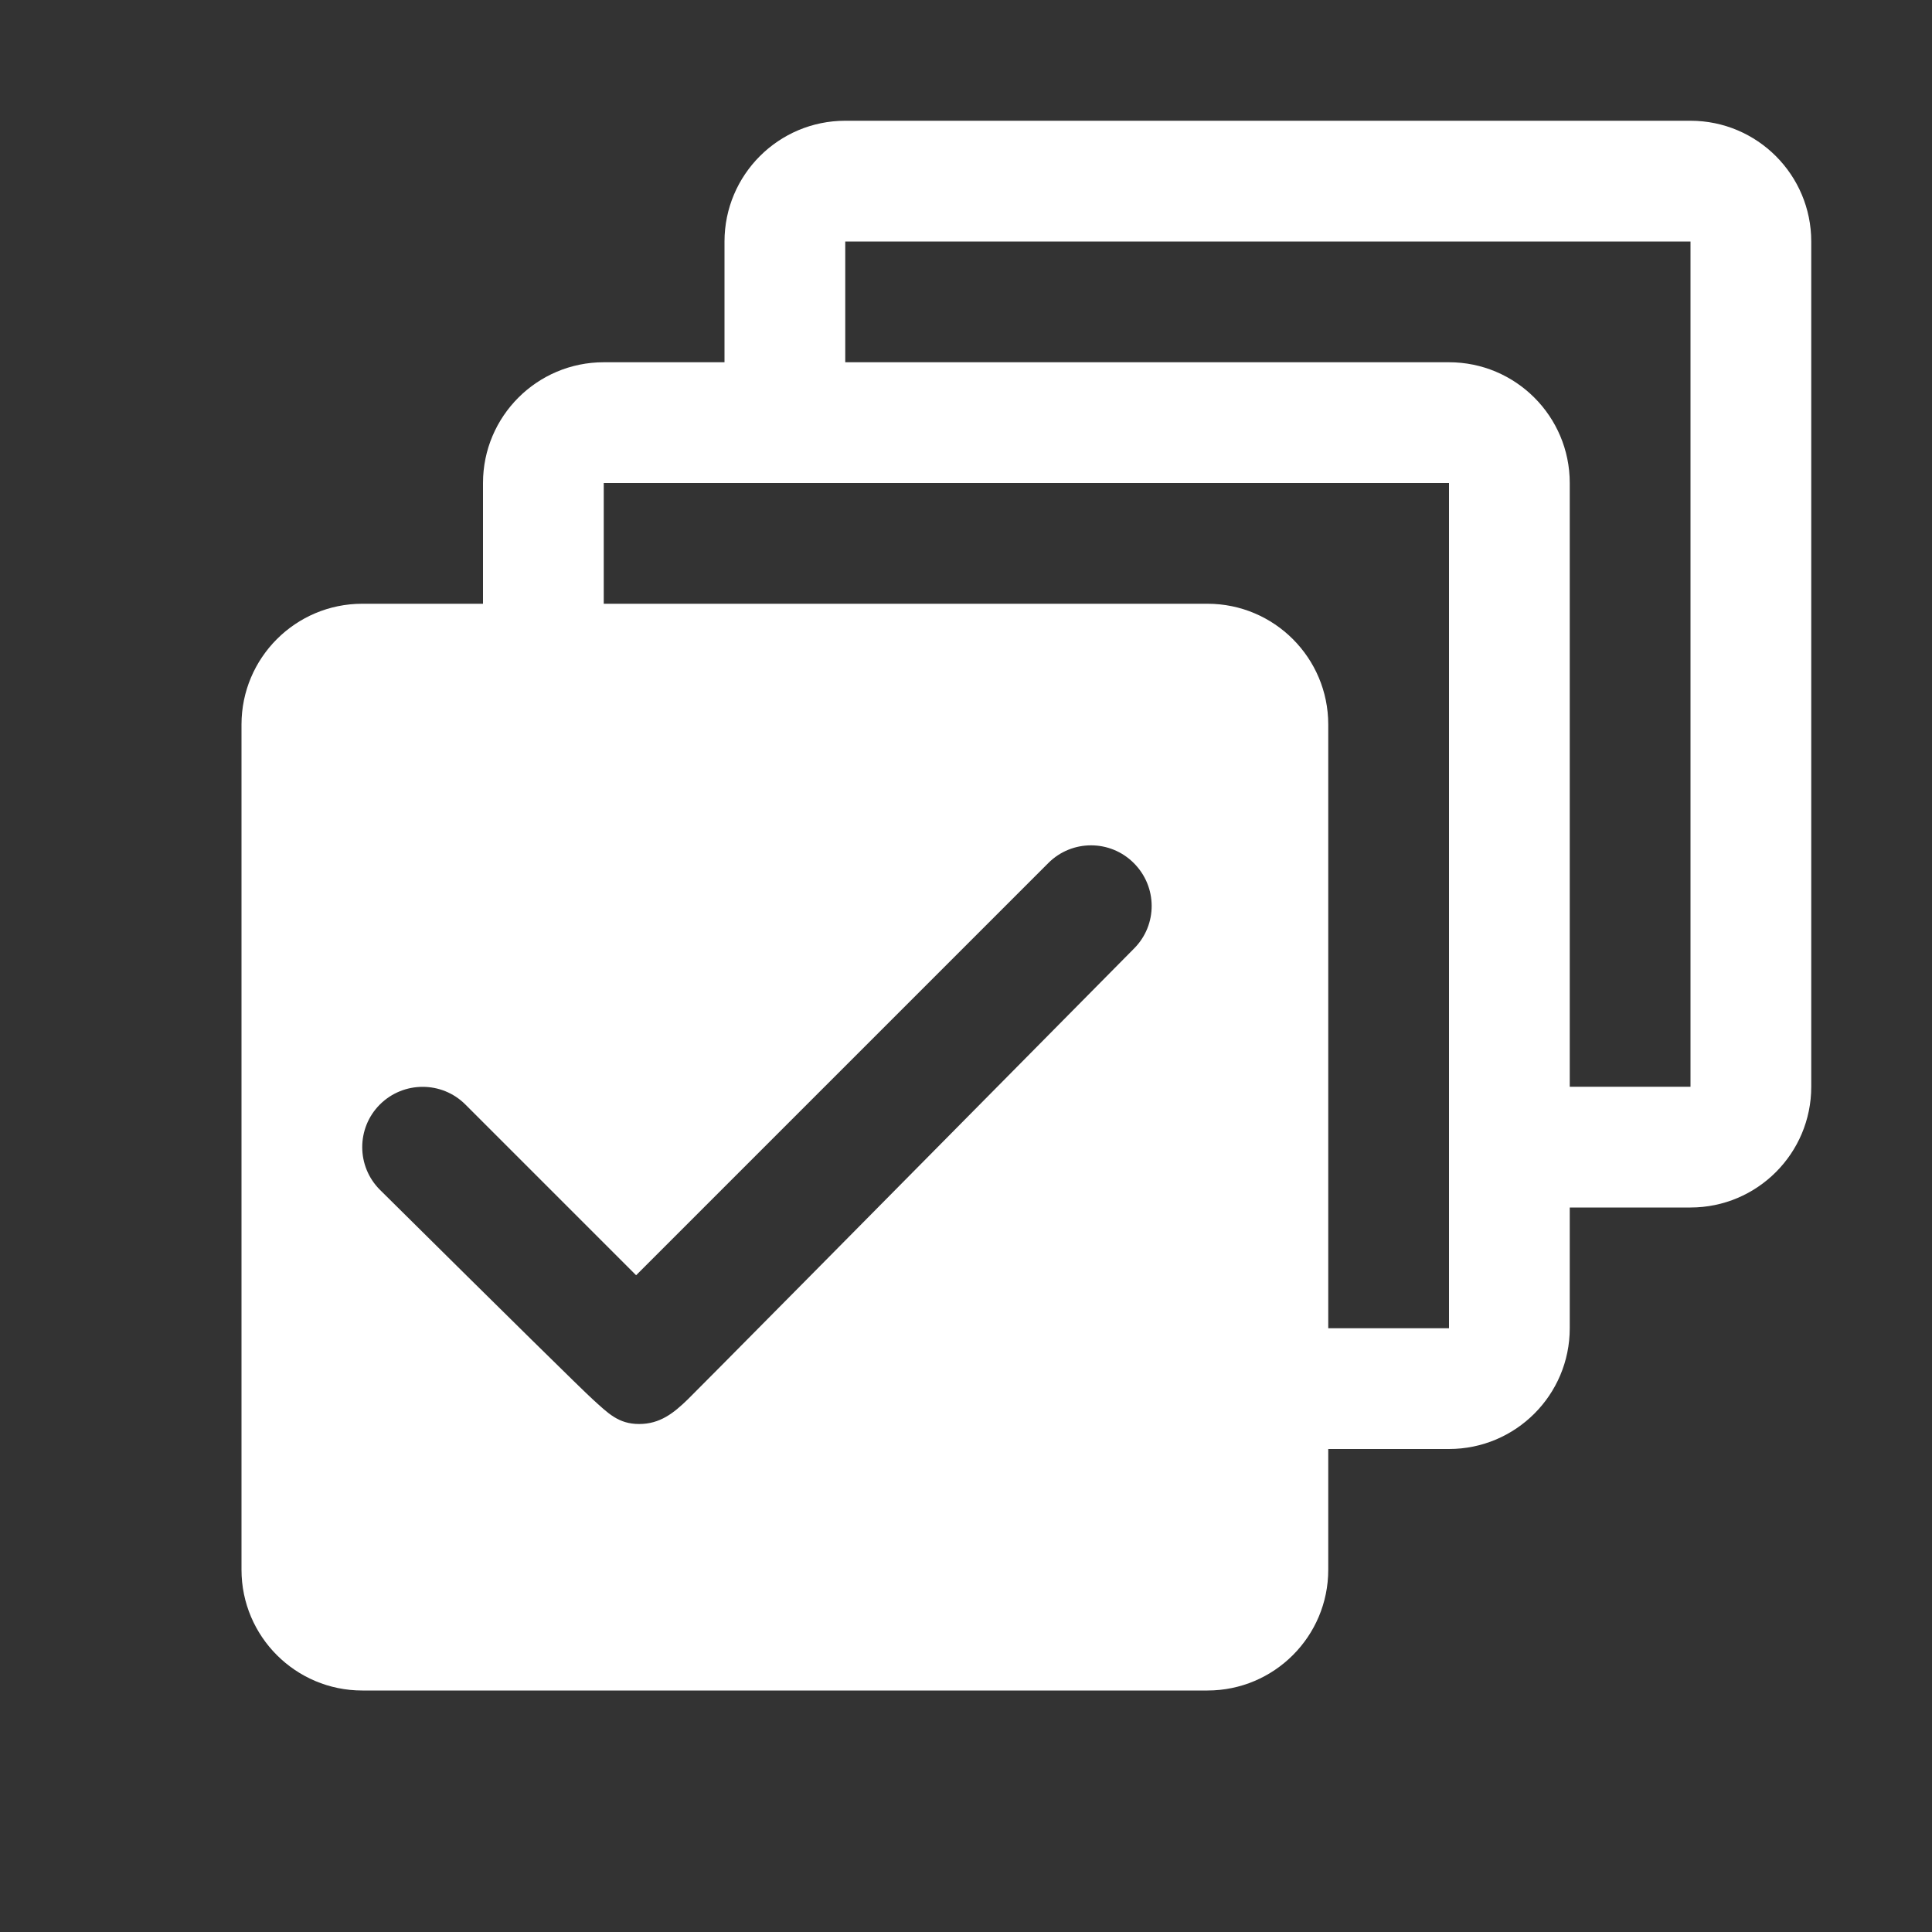
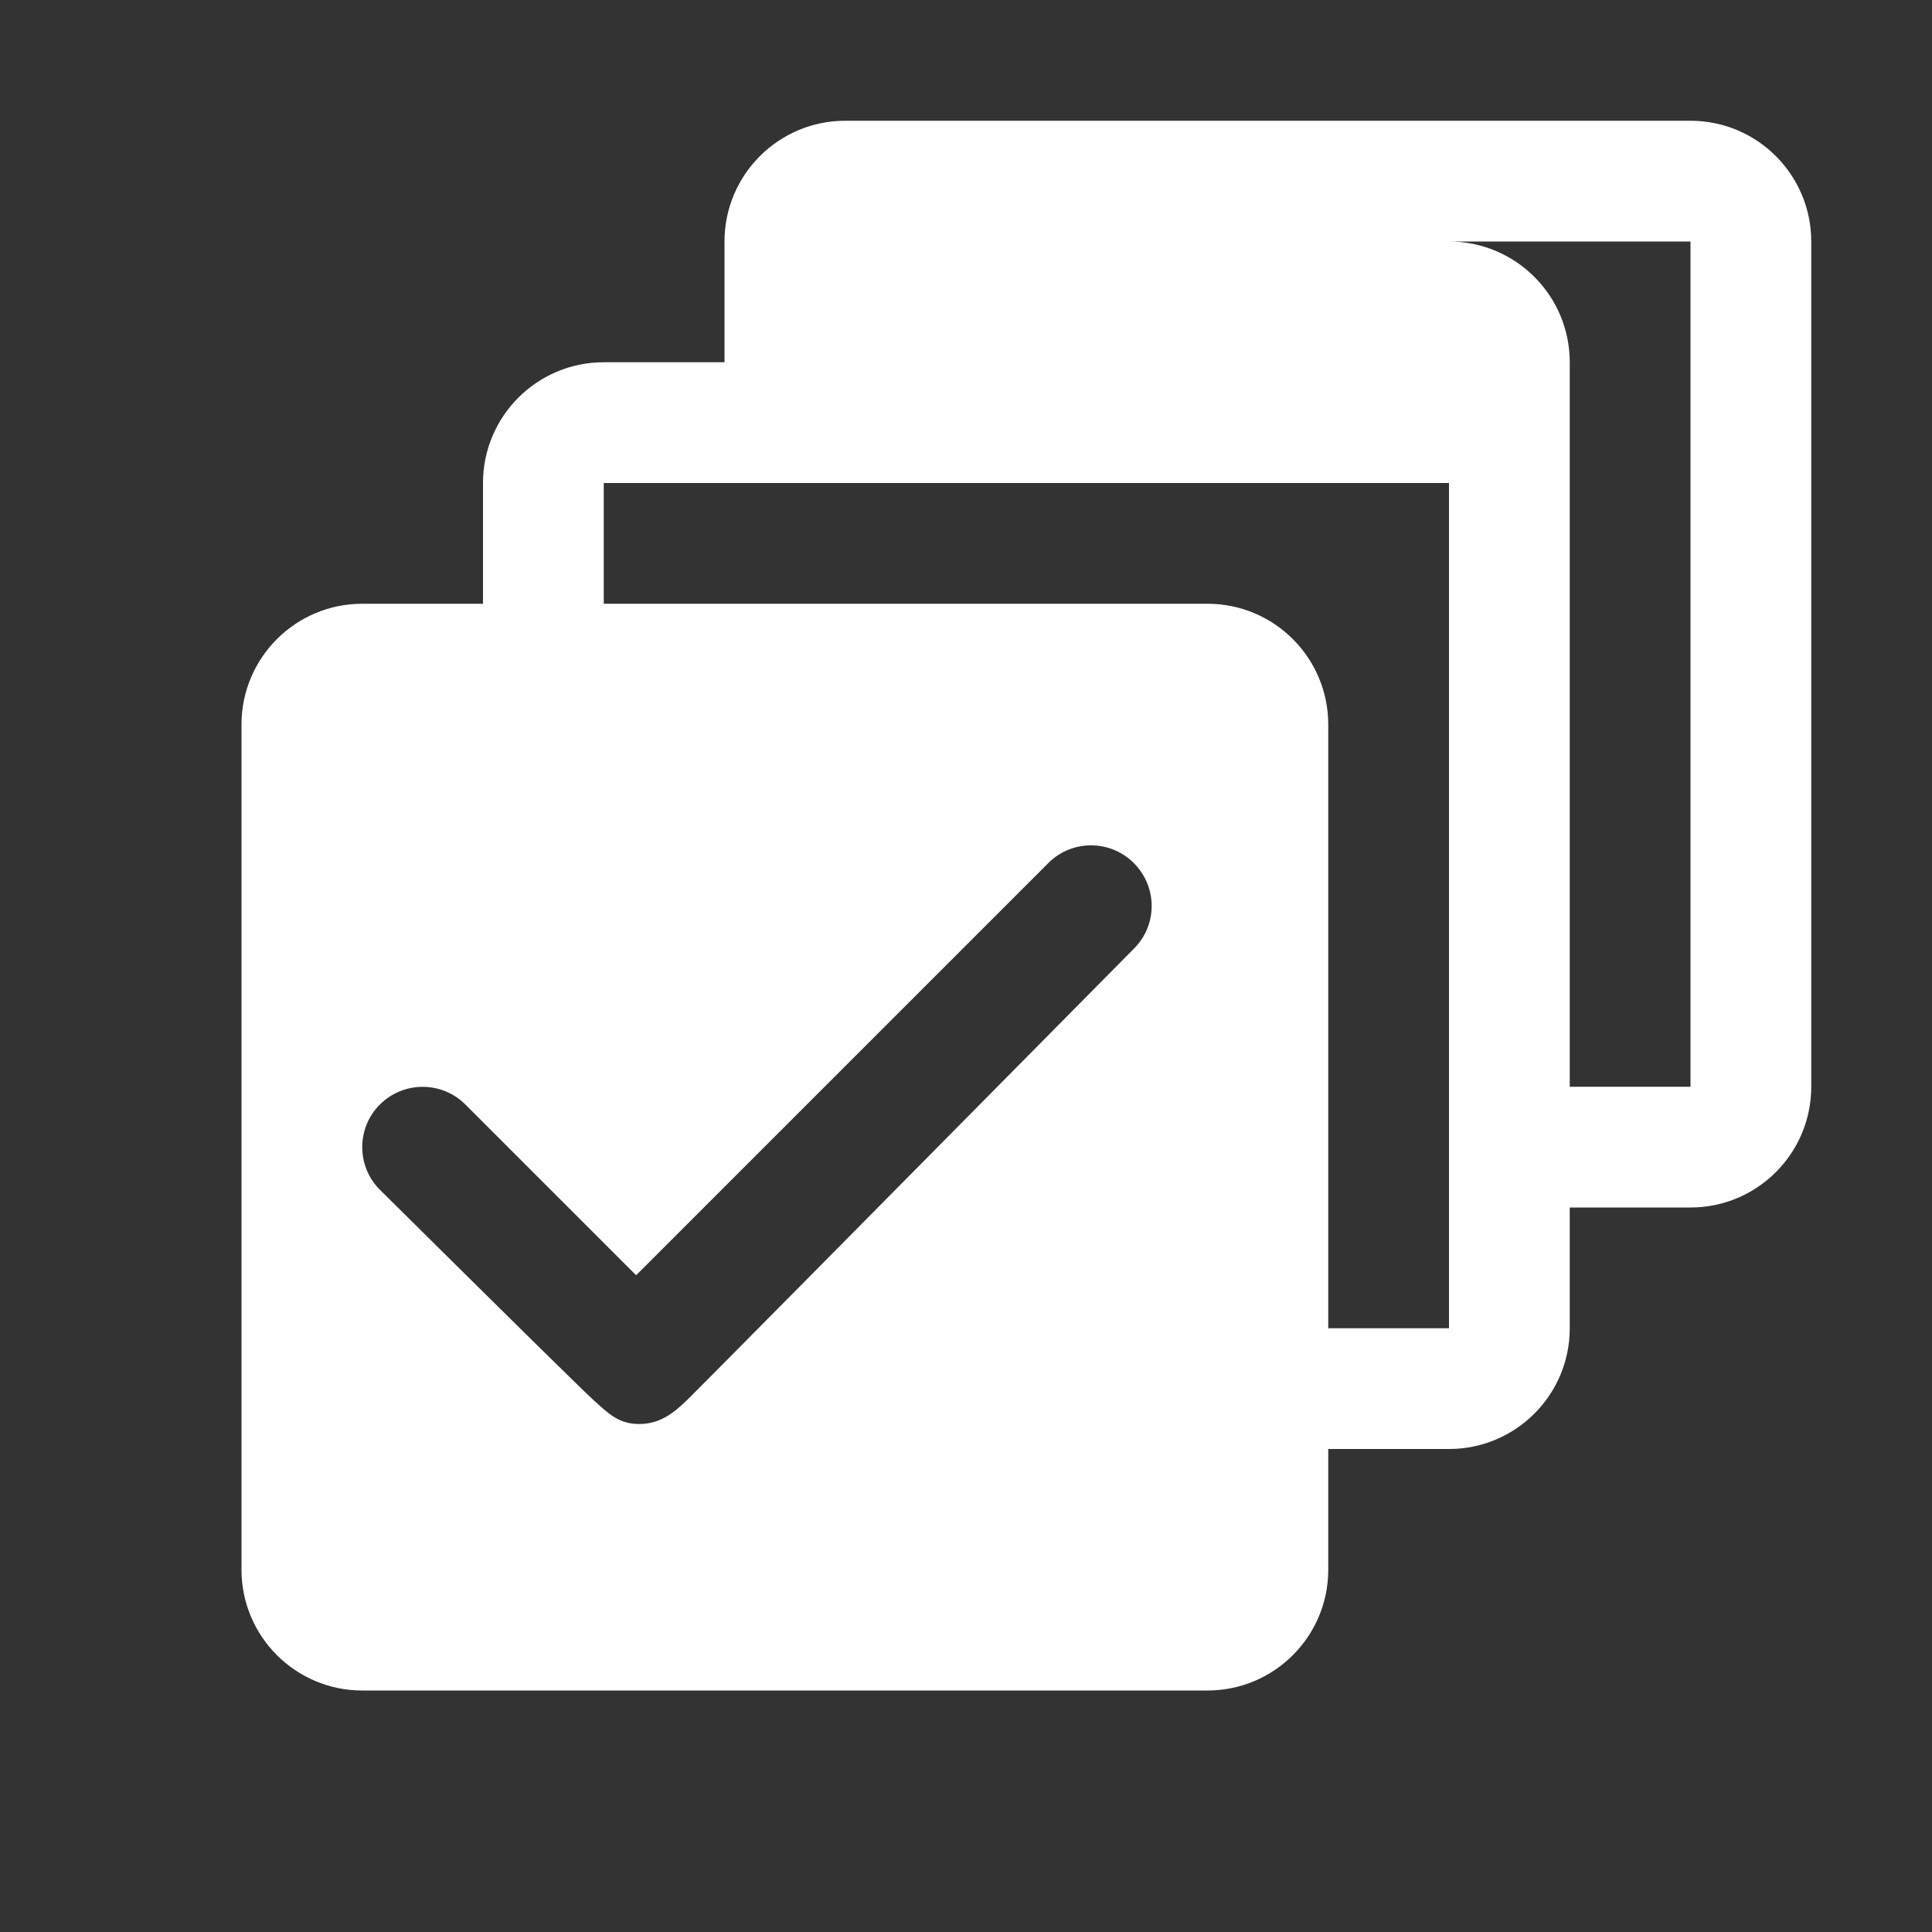
<svg xmlns="http://www.w3.org/2000/svg" height="52" viewBox="0 0 16 16" width="52">
  <rect x="0" y="0" width="16" height="16" fill="#333333" stroke="none" />
-   <path d="m5 5h5c.552 0 1 .448 1 1v5h1v-7h-7zm6 7v1c0 .552-.448 1-1 1h-7c-.552 0-1-.448-1-1v-7c0-.552.448-1 1-1h1v-1c0-.552.448-1 1-1h1v-1c0-.552.448-1 1-1h7c.552 0 1 .448 1 1v7c0 .552-.448 1-1 1h-1v1c0 .552-.448 1-1 1zm2-3h1v-7h-7v1h5c.552 0 1 .448 1 1zm-8.092 2.588c.128.116.213.205.385.205.172 0 .285-.089.404-.205.079-.077 1.311-1.322 3.696-3.734.194-.196.193-.511-.004-.707-.195-.195-.512-.195-.707 0l-3.414 3.414-1.414-1.414c-.195-.195-.512-.195-.708 0-.195.195-.195.512.001.707 1.089 1.079 1.676 1.657 1.761 1.734z" fill="#FFFFFF" fill-rule="evenodd" />
+   <path d="m5 5h5c.552 0 1 .448 1 1v5h1v-7h-7zm6 7v1c0 .552-.448 1-1 1h-7c-.552 0-1-.448-1-1v-7c0-.552.448-1 1-1h1v-1c0-.552.448-1 1-1h1v-1c0-.552.448-1 1-1h7c.552 0 1 .448 1 1v7c0 .552-.448 1-1 1h-1v1c0 .552-.448 1-1 1zm2-3h1v-7h-7h5c.552 0 1 .448 1 1zm-8.092 2.588c.128.116.213.205.385.205.172 0 .285-.089.404-.205.079-.077 1.311-1.322 3.696-3.734.194-.196.193-.511-.004-.707-.195-.195-.512-.195-.707 0l-3.414 3.414-1.414-1.414c-.195-.195-.512-.195-.708 0-.195.195-.195.512.001.707 1.089 1.079 1.676 1.657 1.761 1.734z" fill="#FFFFFF" fill-rule="evenodd" />
</svg>